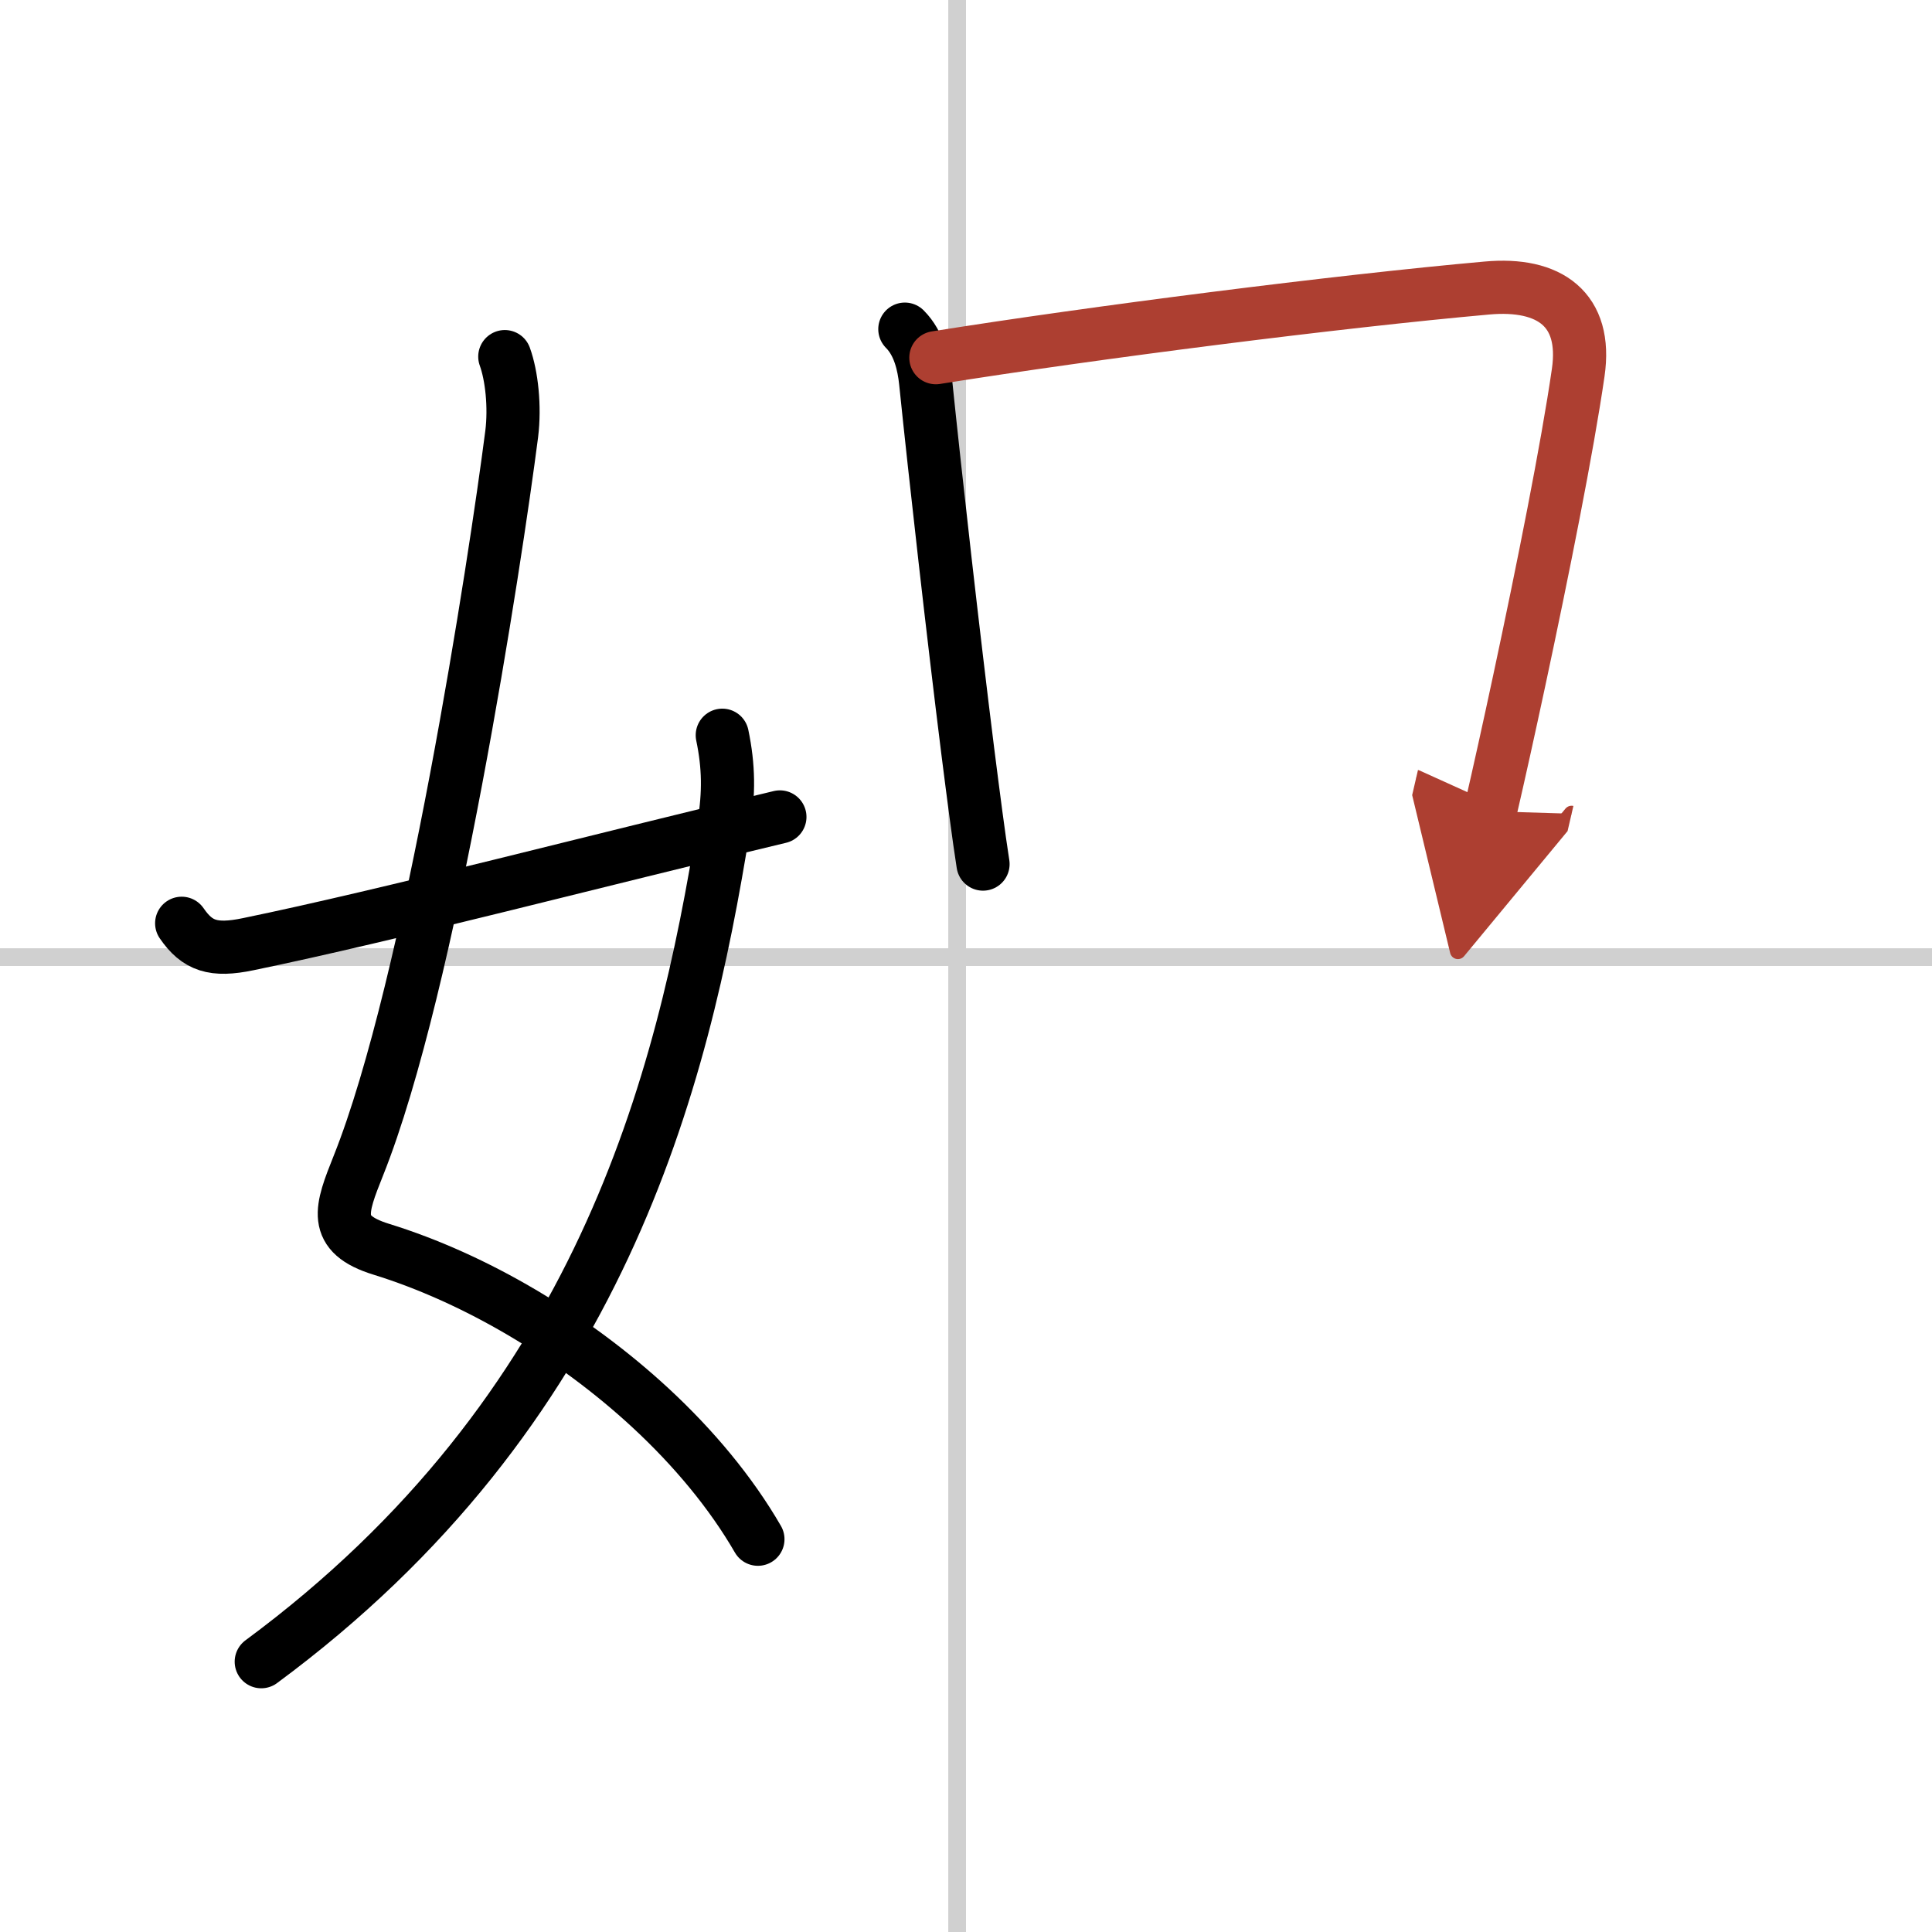
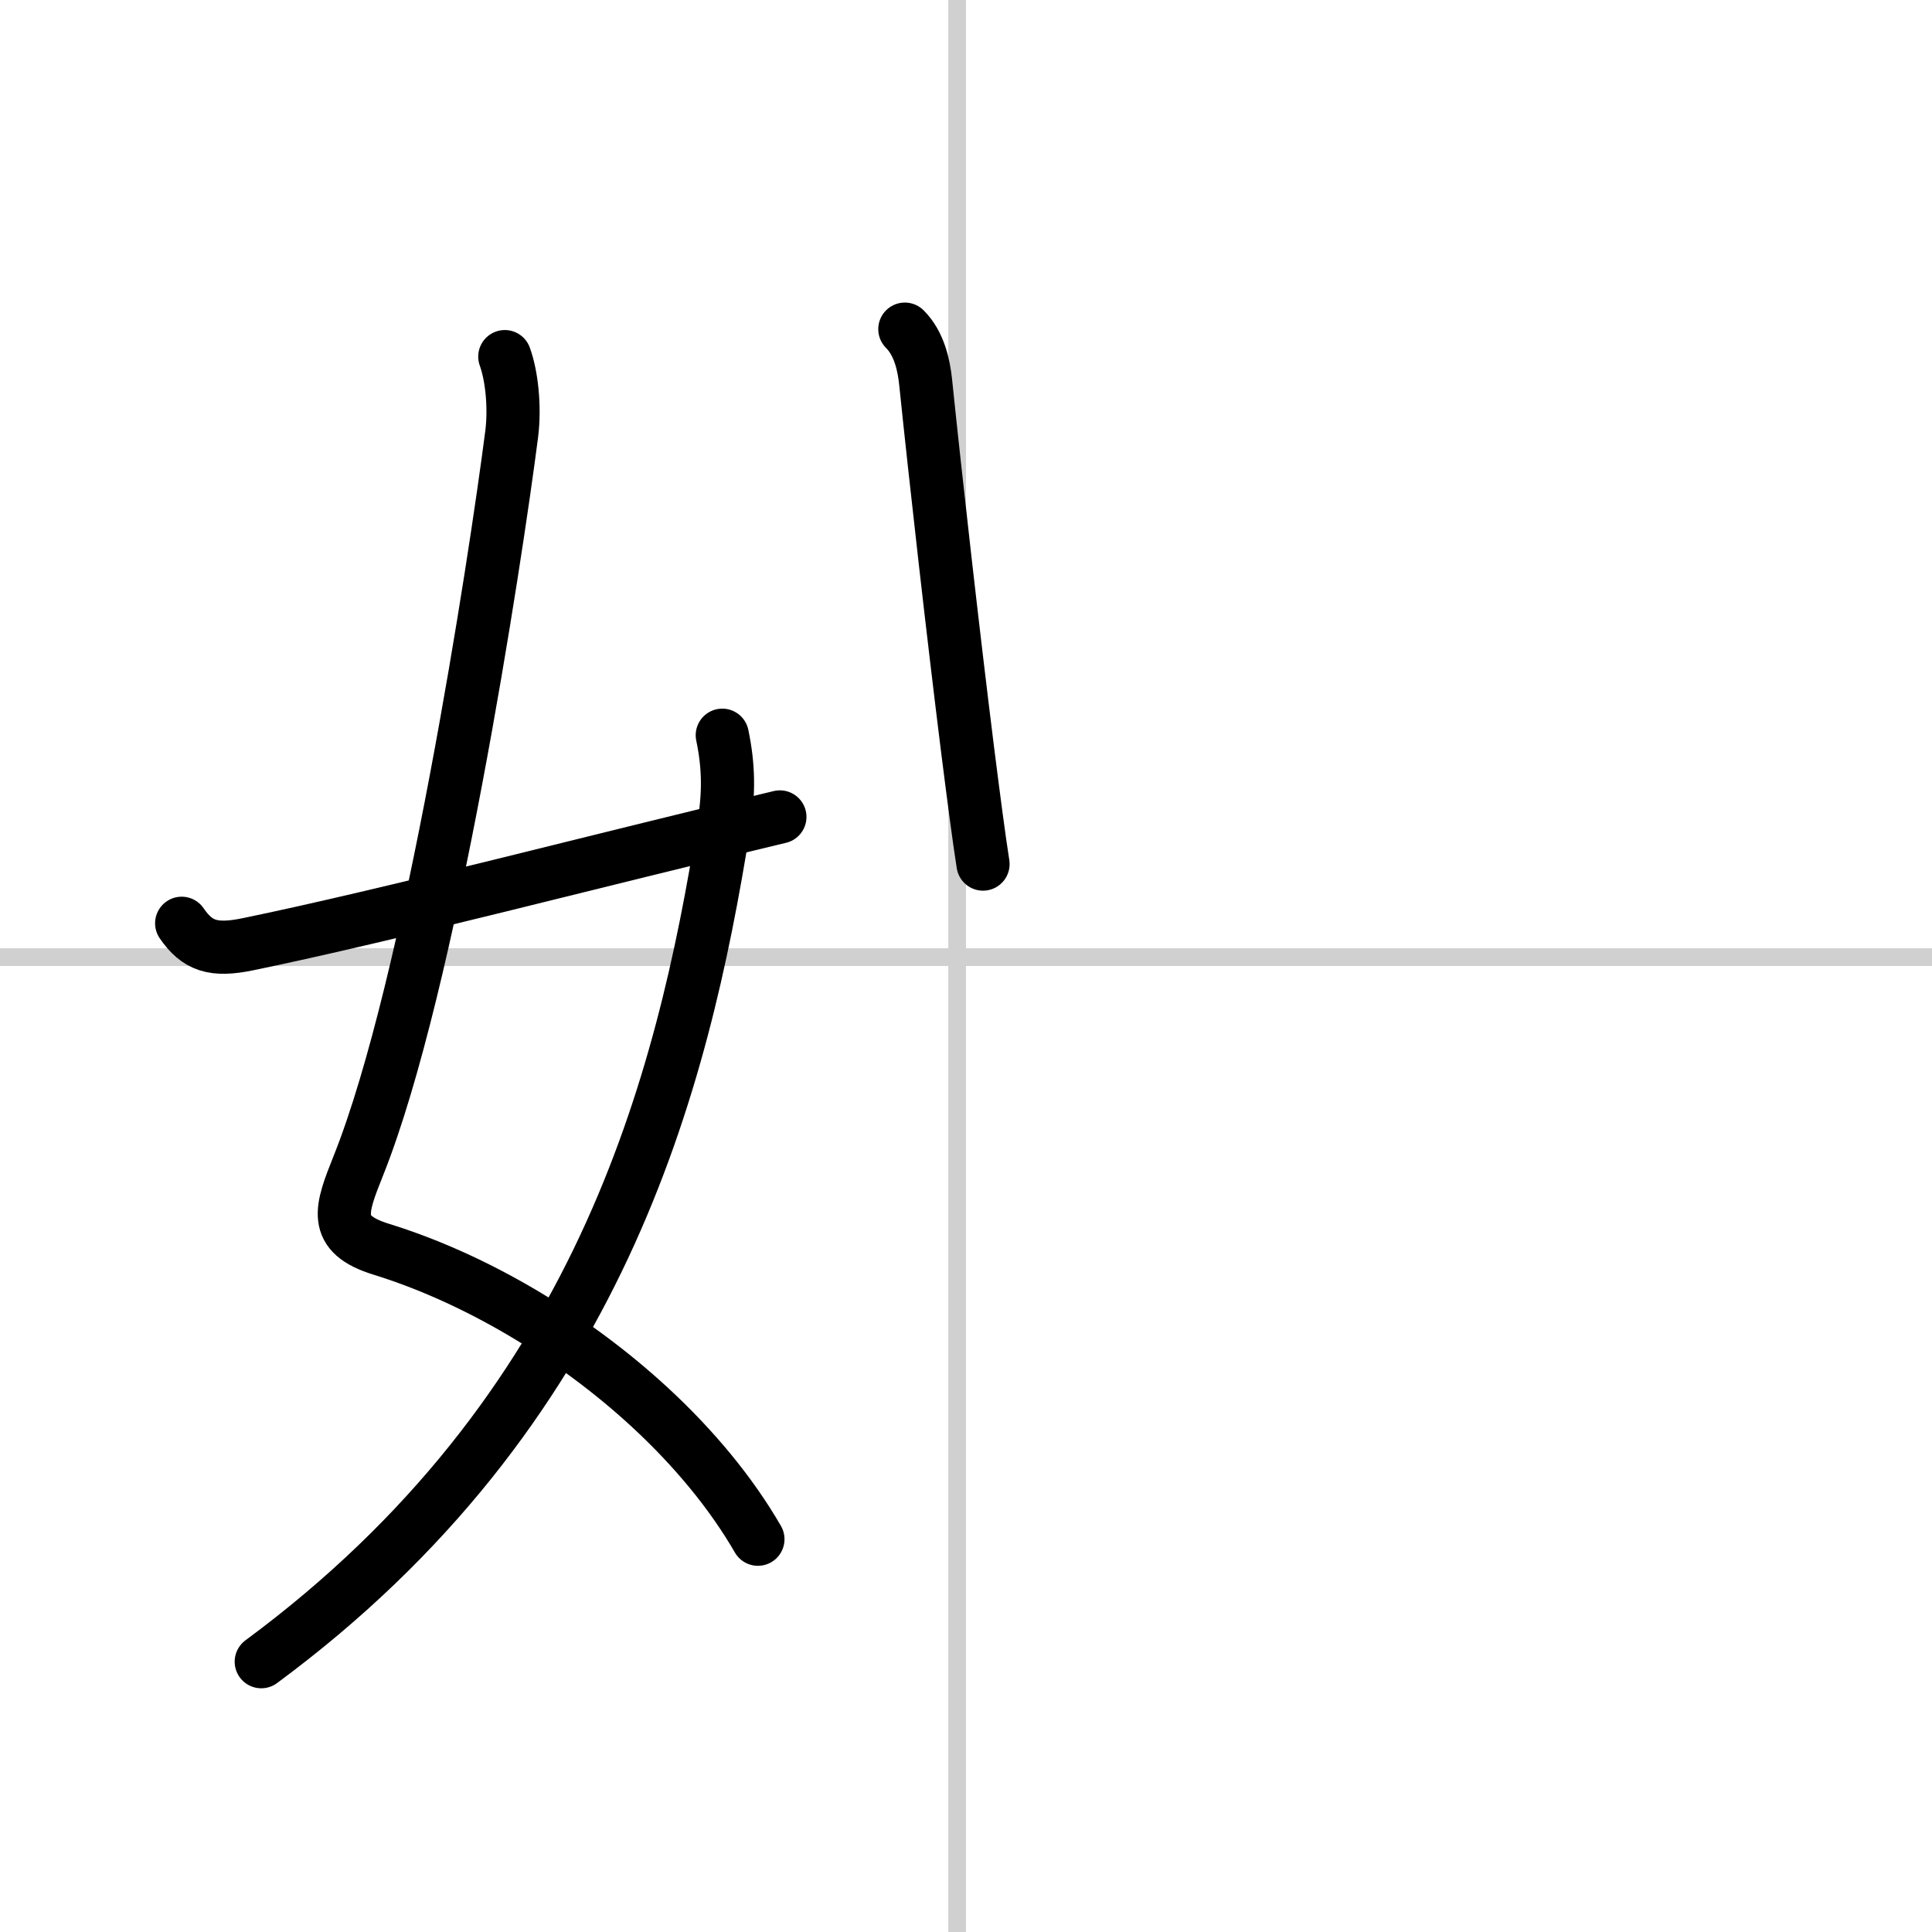
<svg xmlns="http://www.w3.org/2000/svg" width="400" height="400" viewBox="0 0 109 109">
  <defs>
    <marker id="a" markerWidth="4" orient="auto" refX="1" refY="5" viewBox="0 0 10 10">
      <polyline points="0 0 10 5 0 10 1 5" fill="#ad3f31" stroke="#ad3f31" />
    </marker>
  </defs>
  <g fill="none" stroke="#000" stroke-linecap="round" stroke-linejoin="round" stroke-width="3">
-     <rect width="100%" height="100%" fill="#fff" stroke="#fff" />
    <line x1="54" x2="54" y2="109" stroke="#d0d0d0" stroke-width="1" />
    <line x2="109" y1="54" y2="54" stroke="#d0d0d0" stroke-width="1" />
    <path d="m28.48 20.12c0.39 1.07 0.58 2.82 0.39 4.36-0.92 7.16-4.58 31.1-8.65 41.28-0.98 2.46-1.53 3.85 1.29 4.72 5.3 1.64 10.8 4.89 15.19 8.95 2.44 2.26 4.54 4.78 6.06 7.41" />
    <path d="m40.75 41.48c0.37 1.77 0.38 3.27 0.09 5.08-2.34 14.61-6.97 33.06-26.1 47.19" />
    <path d="m10.25 52.09c0.88 1.28 1.78 1.59 3.75 1.18 8-1.65 19.88-4.77 30-7.18" />
    <path d="m51.05 18.57c0.82 0.82 1.07 2.04 1.17 2.96 0.56 5.44 1.56 14.29 2.38 20.85 0.33 2.6 0.62 4.84 0.86 6.37" />
-     <path d="m52.8 20.18c8.95-1.43 22.7-3.18 31.09-3.93 3.53-0.32 5.67 1.2 5.15 4.77-0.61 4.22-1.99 11.13-3.33 17.39-0.57 2.66-1.13 5.2-1.63 7.36" marker-end="url(#a)" stroke="#ad3f31" />
  </g>
</svg>